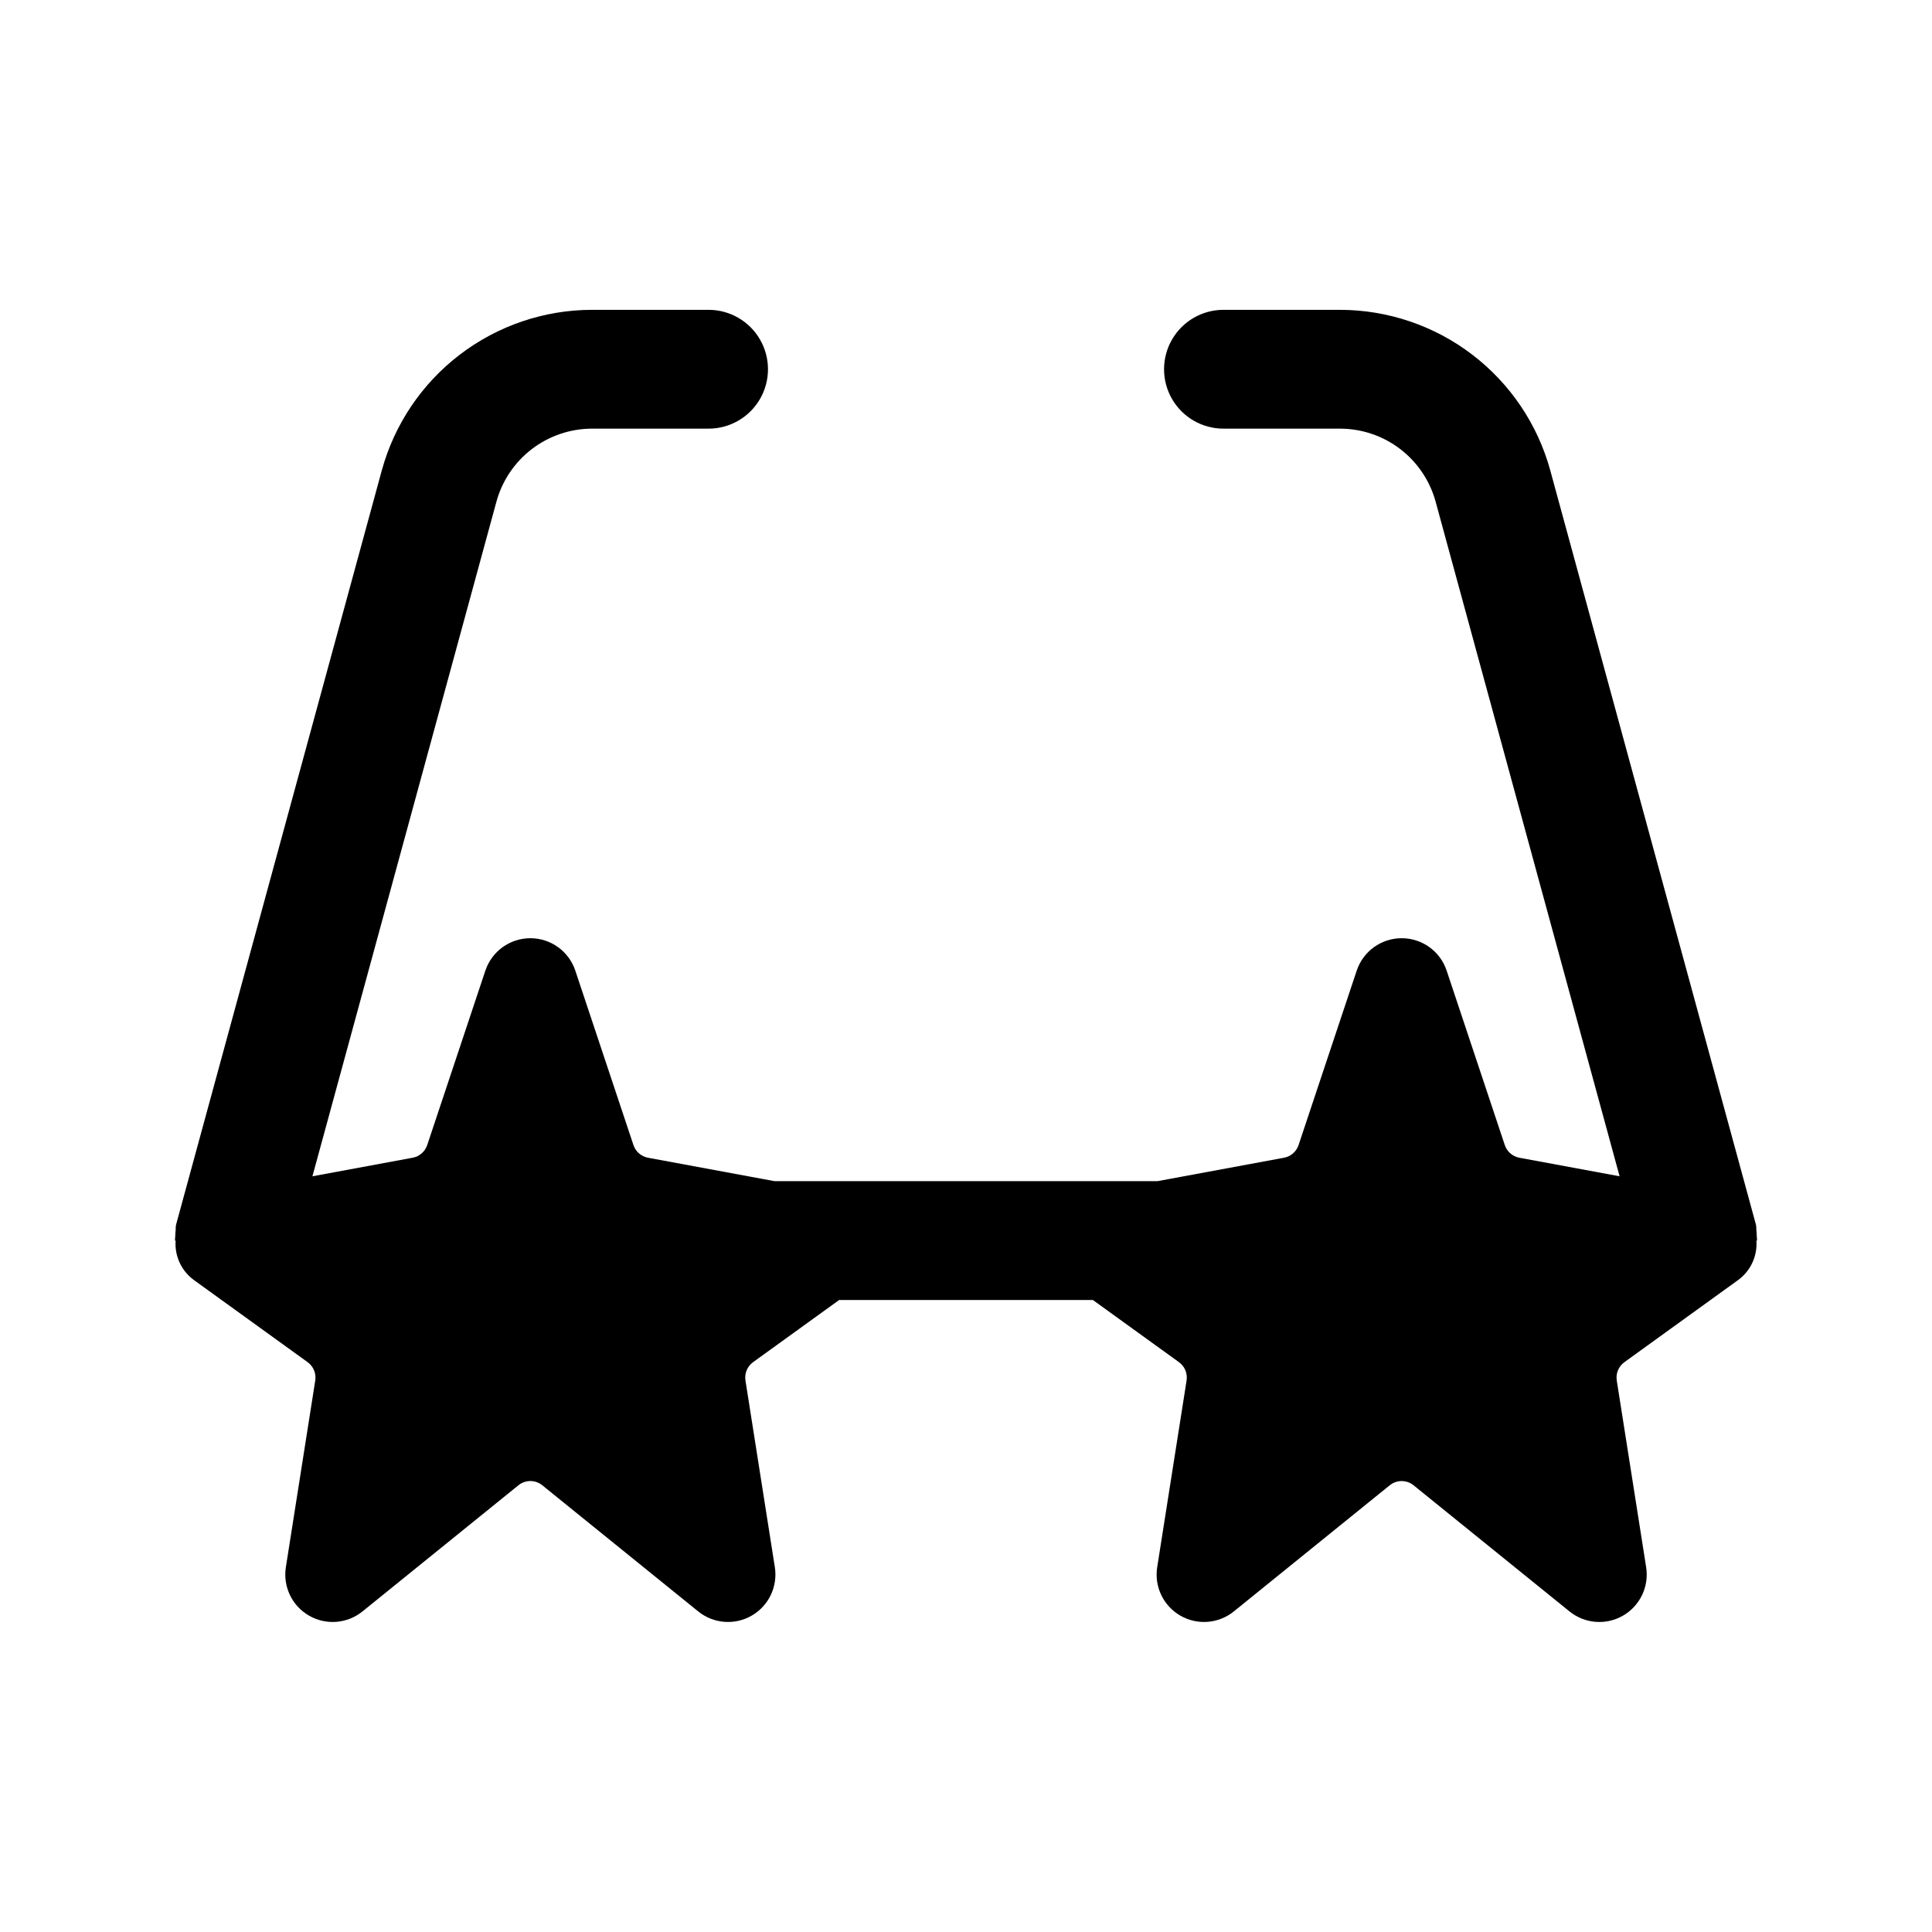
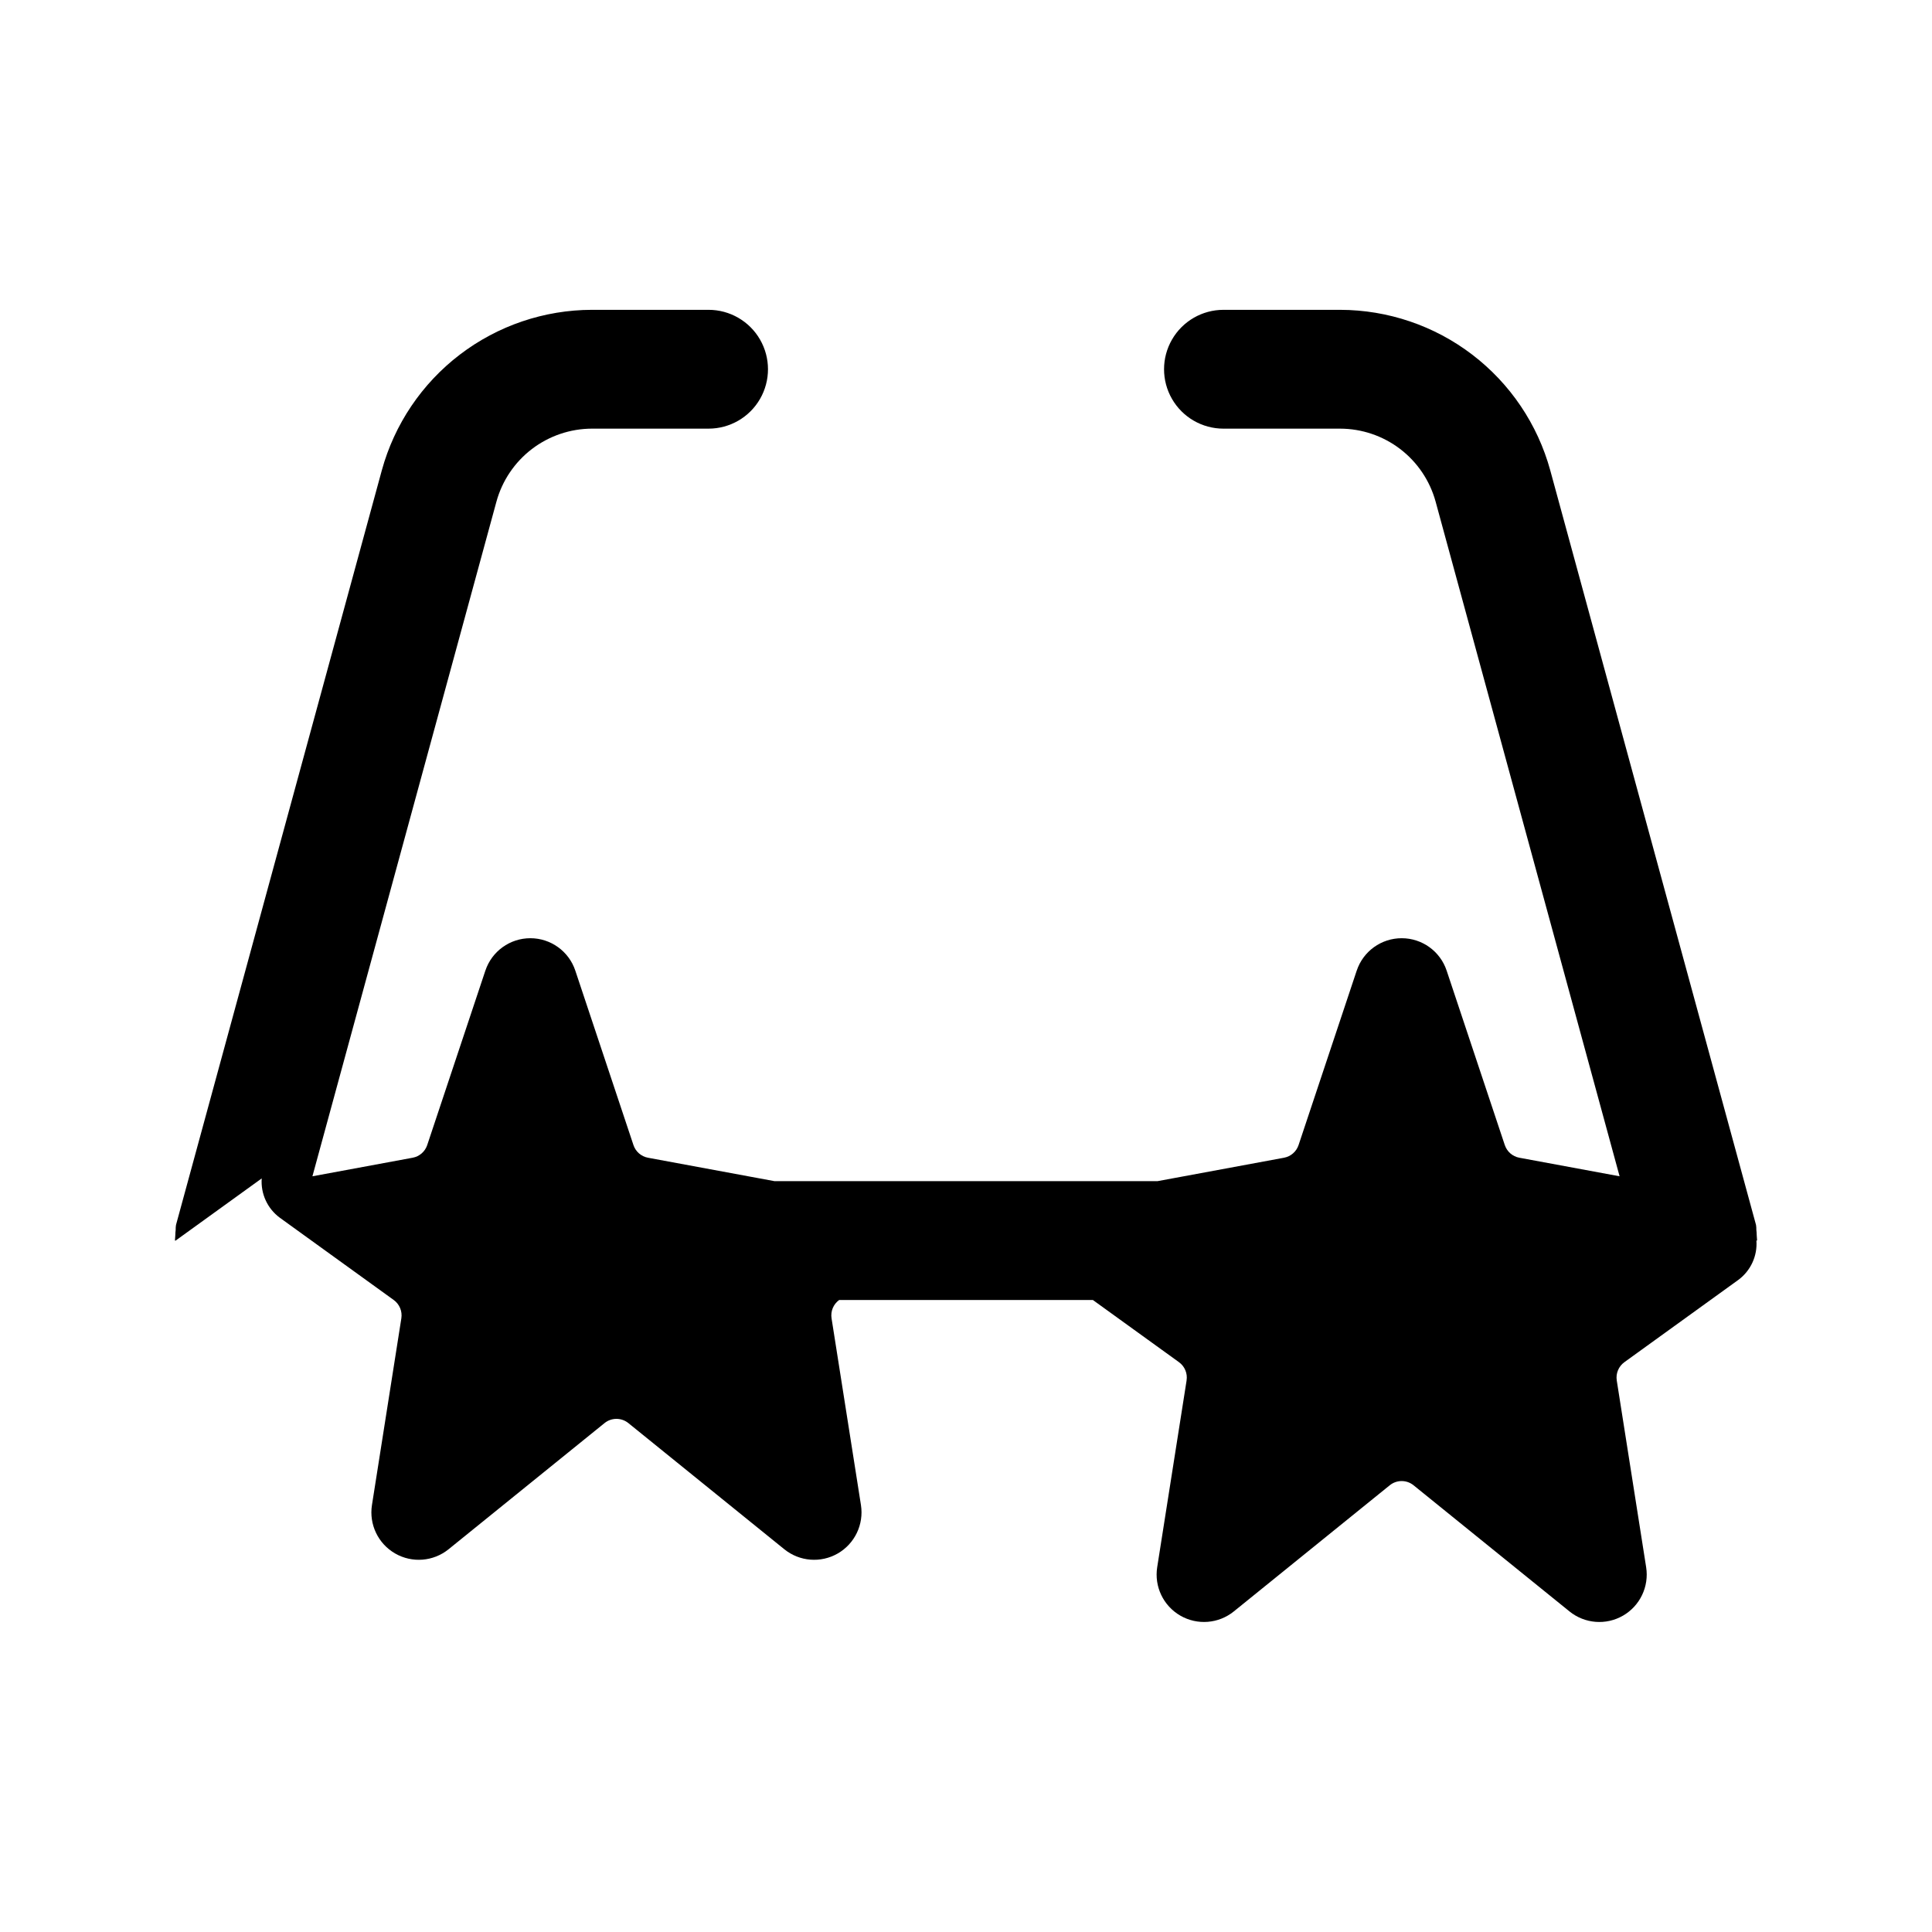
<svg xmlns="http://www.w3.org/2000/svg" fill="#000000" width="800px" height="800px" version="1.1" viewBox="144 144 512 512">
-   <path d="m190.54 472.77h-0.176c0-0.473 0.094-0.949 0.094-1.426 0.004-0.473 0.039-0.941 0.098-1.406-0.012-0.441 0.02-0.879 0.086-1.312l54.543-199.98c3.348-12.207 10.613-22.98 20.672-30.664 10.062-7.684 22.367-11.855 35.023-11.875h30.898c5.625 0 10.824 3.004 13.637 7.875 2.812 4.871 2.812 10.871 0 15.742-2.812 4.871-8.012 7.871-13.637 7.871h-30.898c-5.754 0.012-11.344 1.91-15.918 5.398-4.57 3.492-7.875 8.387-9.398 13.934l-48.766 178.8 26.57-4.918c1.801-0.336 3.277-1.621 3.852-3.359l15.406-46.223h0.004c1.711-5.133 6.512-8.59 11.918-8.59s10.207 3.457 11.918 8.59l15.406 46.223c0.578 1.738 2.051 3.023 3.852 3.359l33.547 6.211h101.47l33.547-6.211h-0.004c1.801-0.336 3.277-1.621 3.852-3.359l15.406-46.223h0.004c1.707-5.133 6.508-8.59 11.914-8.59 5.41 0 10.211 3.457 11.918 8.59l15.406 46.223h0.004c0.574 1.738 2.051 3.023 3.852 3.359l26.57 4.918-48.758-178.8c-1.523-5.547-4.824-10.445-9.395-13.938-4.574-3.492-10.168-5.387-15.922-5.394h-30.906c-5.625 0-10.824-3-13.633-7.871-2.812-4.871-2.812-10.871 0-15.742 2.809-4.871 8.008-7.875 13.633-7.875h30.914c12.66 0.02 24.961 4.191 35.02 11.875 10.062 7.684 17.324 18.457 20.672 30.664l54.531 199.98v-0.004c0.066 0.434 0.098 0.871 0.086 1.309 0.059 0.469 0.094 0.941 0.098 1.414 0 0.469 0.098 0.945 0.098 1.418h-0.176v0.004c0.293 4.047-1.504 7.969-4.762 10.391l-30.23 21.832c-1.531 1.109-2.312 2.984-2.019 4.856l7.789 49.484c0.805 5.133-1.633 10.234-6.133 12.832-4.504 2.598-10.137 2.152-14.18-1.117l-41.324-33.43h0.004c-1.844-1.492-4.477-1.492-6.32 0l-41.316 33.426c-4.039 3.269-9.676 3.715-14.18 1.117-4.5-2.598-6.938-7.699-6.129-12.832l7.789-49.484h-0.004c0.297-1.871-0.484-3.746-2.019-4.856l-22.816-16.477h-67.23l-22.816 16.477c-1.531 1.109-2.312 2.984-2.019 4.856l7.789 49.484c0.805 5.133-1.633 10.234-6.133 12.832-4.504 2.598-10.137 2.152-14.18-1.117l-41.32-33.43c-1.844-1.492-4.481-1.492-6.32 0l-41.324 33.43c-4.039 3.269-9.676 3.715-14.176 1.117-4.504-2.598-6.941-7.699-6.133-12.832l7.789-49.484c0.293-1.871-0.488-3.746-2.023-4.856l-30.23-21.832h0.004c-3.258-2.422-5.051-6.34-4.754-10.387z" />
+   <path d="m190.54 472.77h-0.176c0-0.473 0.094-0.949 0.094-1.426 0.004-0.473 0.039-0.941 0.098-1.406-0.012-0.441 0.02-0.879 0.086-1.312l54.543-199.98c3.348-12.207 10.613-22.98 20.672-30.664 10.062-7.684 22.367-11.855 35.023-11.875h30.898c5.625 0 10.824 3.004 13.637 7.875 2.812 4.871 2.812 10.871 0 15.742-2.812 4.871-8.012 7.871-13.637 7.871h-30.898c-5.754 0.012-11.344 1.91-15.918 5.398-4.57 3.492-7.875 8.387-9.398 13.934l-48.766 178.8 26.57-4.918c1.801-0.336 3.277-1.621 3.852-3.359l15.406-46.223h0.004c1.711-5.133 6.512-8.59 11.918-8.59s10.207 3.457 11.918 8.59l15.406 46.223c0.578 1.738 2.051 3.023 3.852 3.359l33.547 6.211h101.47l33.547-6.211h-0.004c1.801-0.336 3.277-1.621 3.852-3.359l15.406-46.223h0.004c1.707-5.133 6.508-8.59 11.914-8.59 5.41 0 10.211 3.457 11.918 8.59l15.406 46.223h0.004c0.574 1.738 2.051 3.023 3.852 3.359l26.57 4.918-48.758-178.8c-1.523-5.547-4.824-10.445-9.395-13.938-4.574-3.492-10.168-5.387-15.922-5.394h-30.906c-5.625 0-10.824-3-13.633-7.871-2.812-4.871-2.812-10.871 0-15.742 2.809-4.871 8.008-7.875 13.633-7.875h30.914c12.66 0.02 24.961 4.191 35.02 11.875 10.062 7.684 17.324 18.457 20.672 30.664l54.531 199.98v-0.004c0.066 0.434 0.098 0.871 0.086 1.309 0.059 0.469 0.094 0.941 0.098 1.414 0 0.469 0.098 0.945 0.098 1.418h-0.176v0.004c0.293 4.047-1.504 7.969-4.762 10.391l-30.23 21.832c-1.531 1.109-2.312 2.984-2.019 4.856l7.789 49.484c0.805 5.133-1.633 10.234-6.133 12.832-4.504 2.598-10.137 2.152-14.18-1.117l-41.324-33.43h0.004c-1.844-1.492-4.477-1.492-6.32 0l-41.316 33.426c-4.039 3.269-9.676 3.715-14.18 1.117-4.5-2.598-6.938-7.699-6.129-12.832l7.789-49.484h-0.004c0.297-1.871-0.484-3.746-2.019-4.856l-22.816-16.477h-67.23c-1.531 1.109-2.312 2.984-2.019 4.856l7.789 49.484c0.805 5.133-1.633 10.234-6.133 12.832-4.504 2.598-10.137 2.152-14.18-1.117l-41.32-33.43c-1.844-1.492-4.481-1.492-6.32 0l-41.324 33.43c-4.039 3.269-9.676 3.715-14.176 1.117-4.504-2.598-6.941-7.699-6.133-12.832l7.789-49.484c0.293-1.871-0.488-3.746-2.023-4.856l-30.23-21.832h0.004c-3.258-2.422-5.051-6.34-4.754-10.387z" />
</svg>